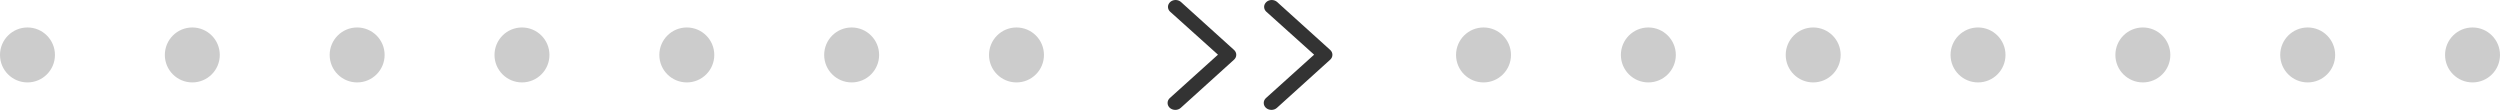
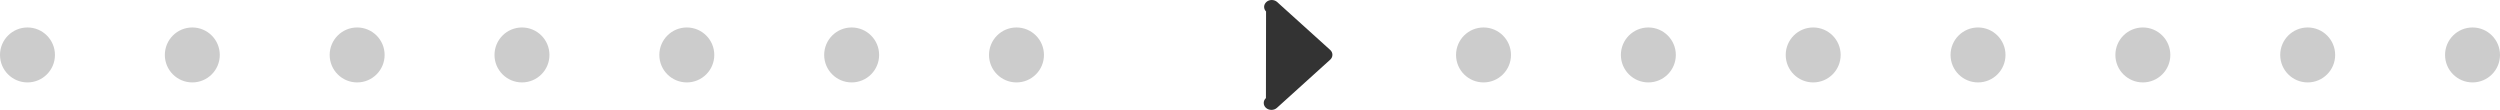
<svg xmlns="http://www.w3.org/2000/svg" width="182" height="8" viewBox="0 0 182 8" fill="none">
  <g clip-path="url(#clip0_419_2075)">
    <circle cx="26" cy="4" r="2" fill="black" fill-opacity="0.2" />
    <circle cx="2" cy="4" r="2" fill="black" fill-opacity="0.2" />
    <circle cx="108" cy="4" r="2" fill="black" fill-opacity="0.2" />
    <circle cx="38" cy="4" r="2" fill="black" fill-opacity="0.2" />
    <circle cx="14" cy="4" r="2" fill="black" fill-opacity="0.2" />
    <circle cx="120" cy="4" r="2" fill="black" fill-opacity="0.2" />
    <circle cx="50" cy="4" r="2" fill="black" fill-opacity="0.2" />
    <circle cx="132" cy="4" r="2" fill="black" fill-opacity="0.2" />
    <circle cx="62" cy="4" r="2" fill="black" fill-opacity="0.2" />
    <circle cx="74" cy="4" r="2" fill="black" fill-opacity="0.2" />
-     <path d="M85.555 8C85.407 7.998 85.265 7.945 85.16 7.851C85.057 7.756 85 7.628 85 7.495C85 7.363 85.057 7.235 85.16 7.14L88.668 3.98L85.169 0.836C85.074 0.74 85.024 0.615 85.028 0.487C85.033 0.359 85.091 0.237 85.192 0.146C85.293 0.056 85.428 0.003 85.57 0C85.712 -0.003 85.85 0.043 85.956 0.129L89.837 3.634C89.888 3.681 89.93 3.736 89.958 3.797C89.986 3.858 90 3.924 90 3.99C90 4.056 89.986 4.122 89.958 4.183C89.93 4.244 89.888 4.299 89.837 4.346L85.956 7.855C85.903 7.902 85.84 7.939 85.772 7.964C85.703 7.989 85.629 8.001 85.555 8Z" fill="#333333" />
-     <path d="M92.555 8C92.407 7.998 92.265 7.945 92.16 7.851C92.057 7.756 92 7.628 92 7.495C92 7.363 92.057 7.235 92.16 7.14L95.668 3.98L92.169 0.836C92.074 0.74 92.024 0.615 92.028 0.487C92.033 0.359 92.091 0.237 92.192 0.146C92.293 0.056 92.428 0.003 92.57 0C92.712 -0.003 92.85 0.043 92.956 0.129L96.837 3.634C96.888 3.681 96.93 3.736 96.958 3.797C96.986 3.858 97 3.924 97 3.99C97 4.056 96.986 4.122 96.958 4.183C96.93 4.244 96.888 4.299 96.837 4.346L92.956 7.855C92.903 7.902 92.84 7.939 92.772 7.964C92.703 7.989 92.629 8.001 92.555 8Z" fill="#333333" />
+     <path d="M92.555 8C92.407 7.998 92.265 7.945 92.16 7.851C92.057 7.756 92 7.628 92 7.495C92 7.363 92.057 7.235 92.16 7.14L92.169 0.836C92.074 0.74 92.024 0.615 92.028 0.487C92.033 0.359 92.091 0.237 92.192 0.146C92.293 0.056 92.428 0.003 92.57 0C92.712 -0.003 92.85 0.043 92.956 0.129L96.837 3.634C96.888 3.681 96.93 3.736 96.958 3.797C96.986 3.858 97 3.924 97 3.99C97 4.056 96.986 4.122 96.958 4.183C96.93 4.244 96.888 4.299 96.837 4.346L92.956 7.855C92.903 7.902 92.84 7.939 92.772 7.964C92.703 7.989 92.629 8.001 92.555 8Z" fill="#333333" />
    <circle cx="144" cy="4" r="2" fill="black" fill-opacity="0.2" />
    <circle cx="168" cy="4" r="2" fill="black" fill-opacity="0.2" />
    <circle cx="156" cy="4" r="2" fill="black" fill-opacity="0.2" />
    <circle cx="180" cy="4" r="2" fill="black" fill-opacity="0.2" />
  </g>
  <defs>
    <clipPath id="clip0_419_2075">
      <rect width="182" height="8" fill="white" />
    </clipPath>
  </defs>
</svg>